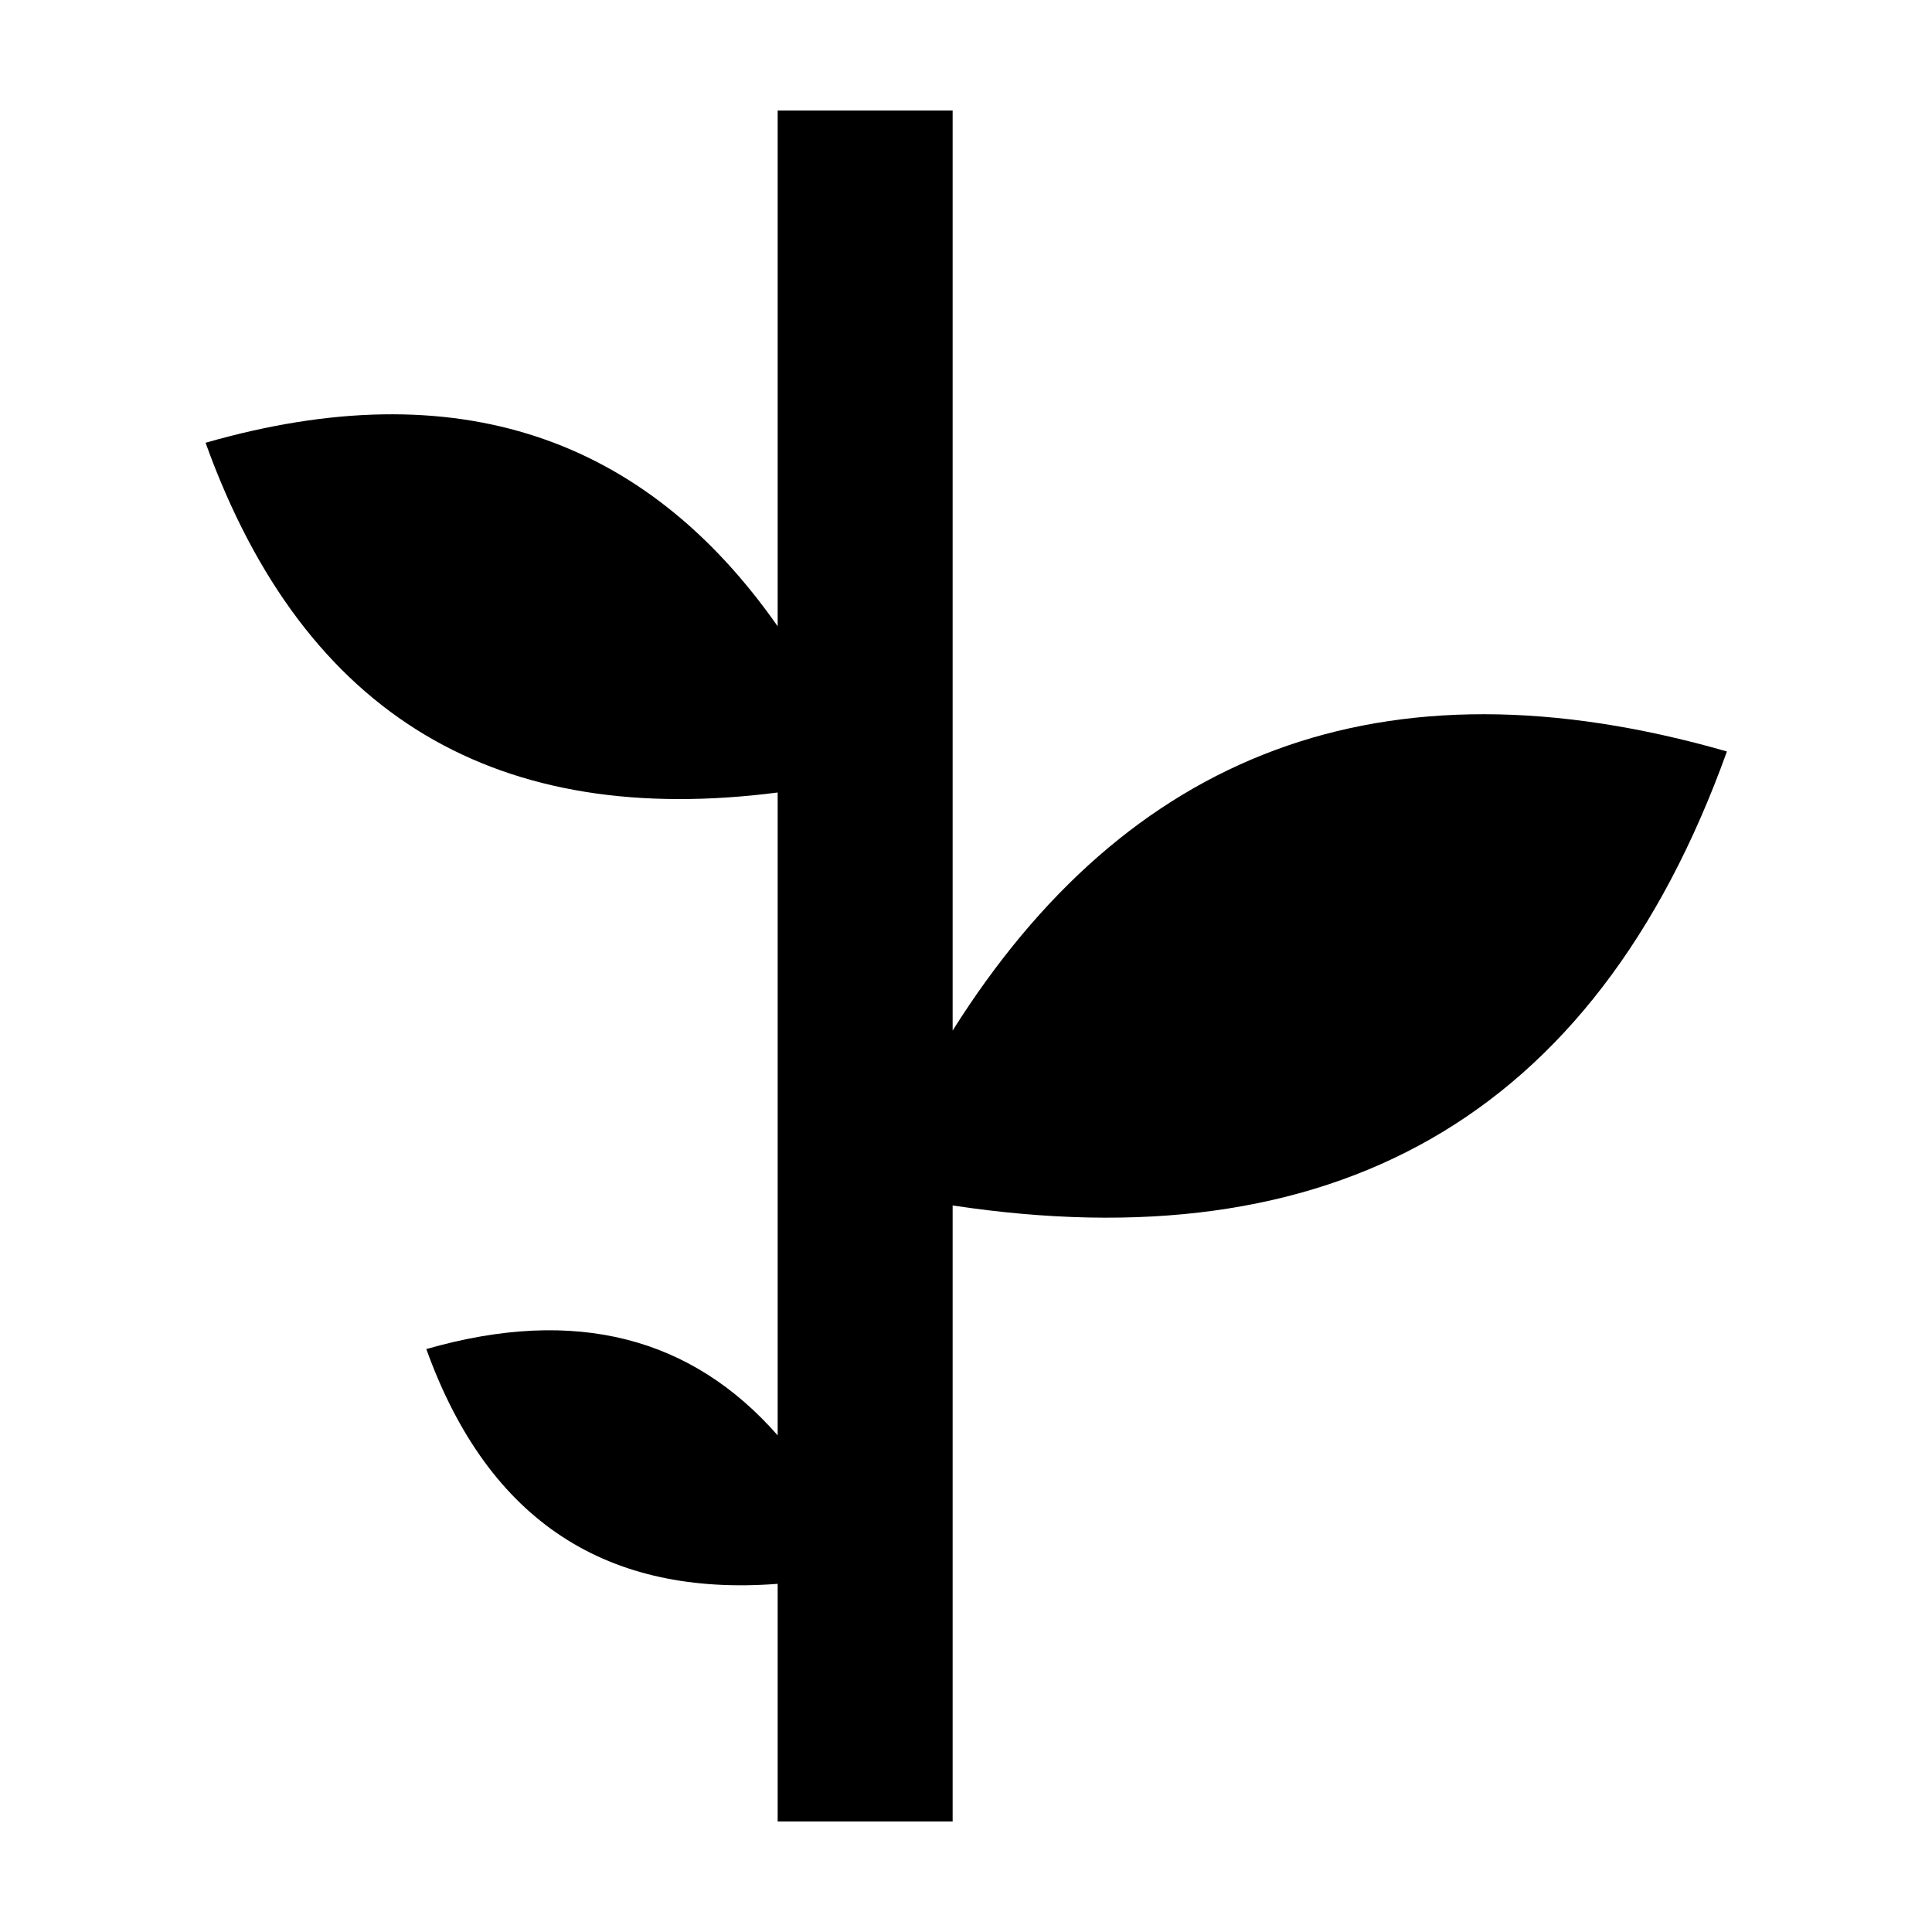
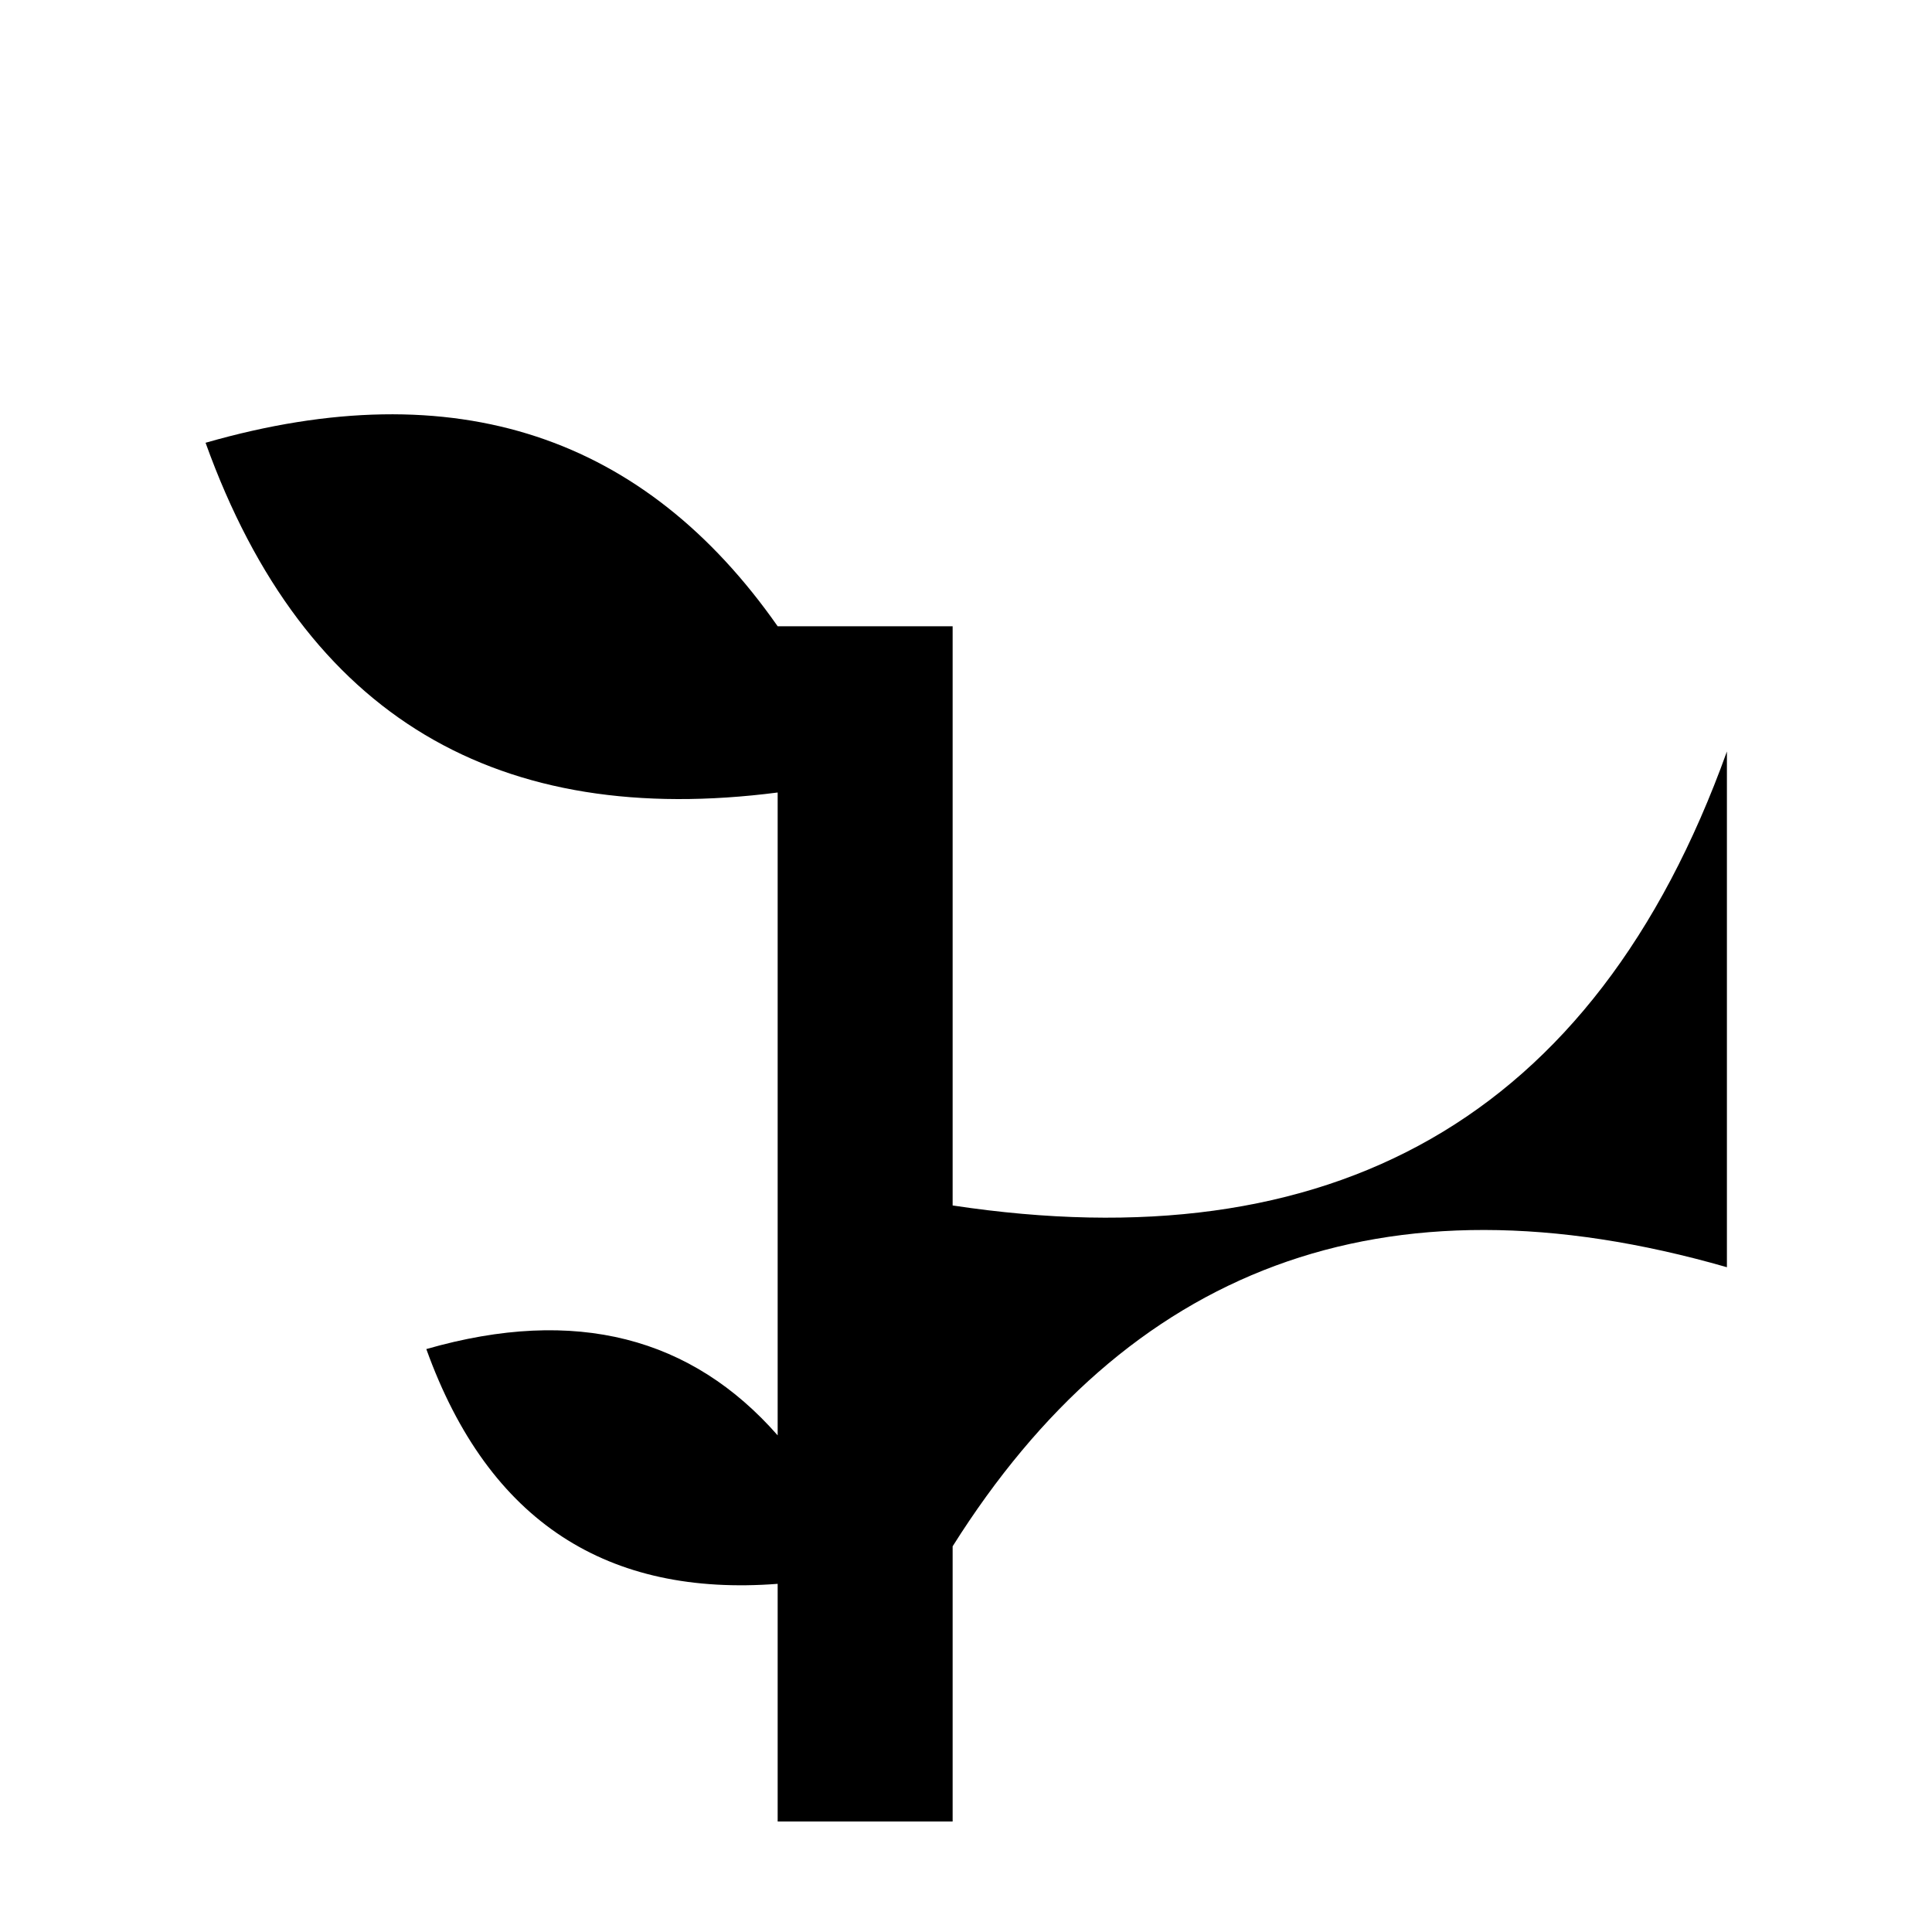
<svg xmlns="http://www.w3.org/2000/svg" fill="#000000" width="800px" height="800px" version="1.1" viewBox="144 144 512 512">
-   <path d="m601.65 343.15c-35.32 98.215-105.39 135.39-205.19 120.31v163.25h-46.371v-62.977c-44.797 3.434-76.52-16.09-93.109-62.215 39.742-11.414 70.414-2.996 93.109 22.863v-170.36c-73.512 9.465-125.23-19.34-151.61-92.684 66.719-19.164 116.55-1.418 151.61 48.629v-136.68h46.371v243.82c46.141-73.301 113.46-100.31 205.19-73.961" fill-rule="evenodd" />
+   <path d="m601.65 343.15c-35.32 98.215-105.39 135.39-205.19 120.31v163.25h-46.371v-62.977c-44.797 3.434-76.52-16.09-93.109-62.215 39.742-11.414 70.414-2.996 93.109 22.863v-170.36c-73.512 9.465-125.23-19.34-151.61-92.684 66.719-19.164 116.55-1.418 151.61 48.629h46.371v243.82c46.141-73.301 113.46-100.31 205.19-73.961" fill-rule="evenodd" />
</svg>